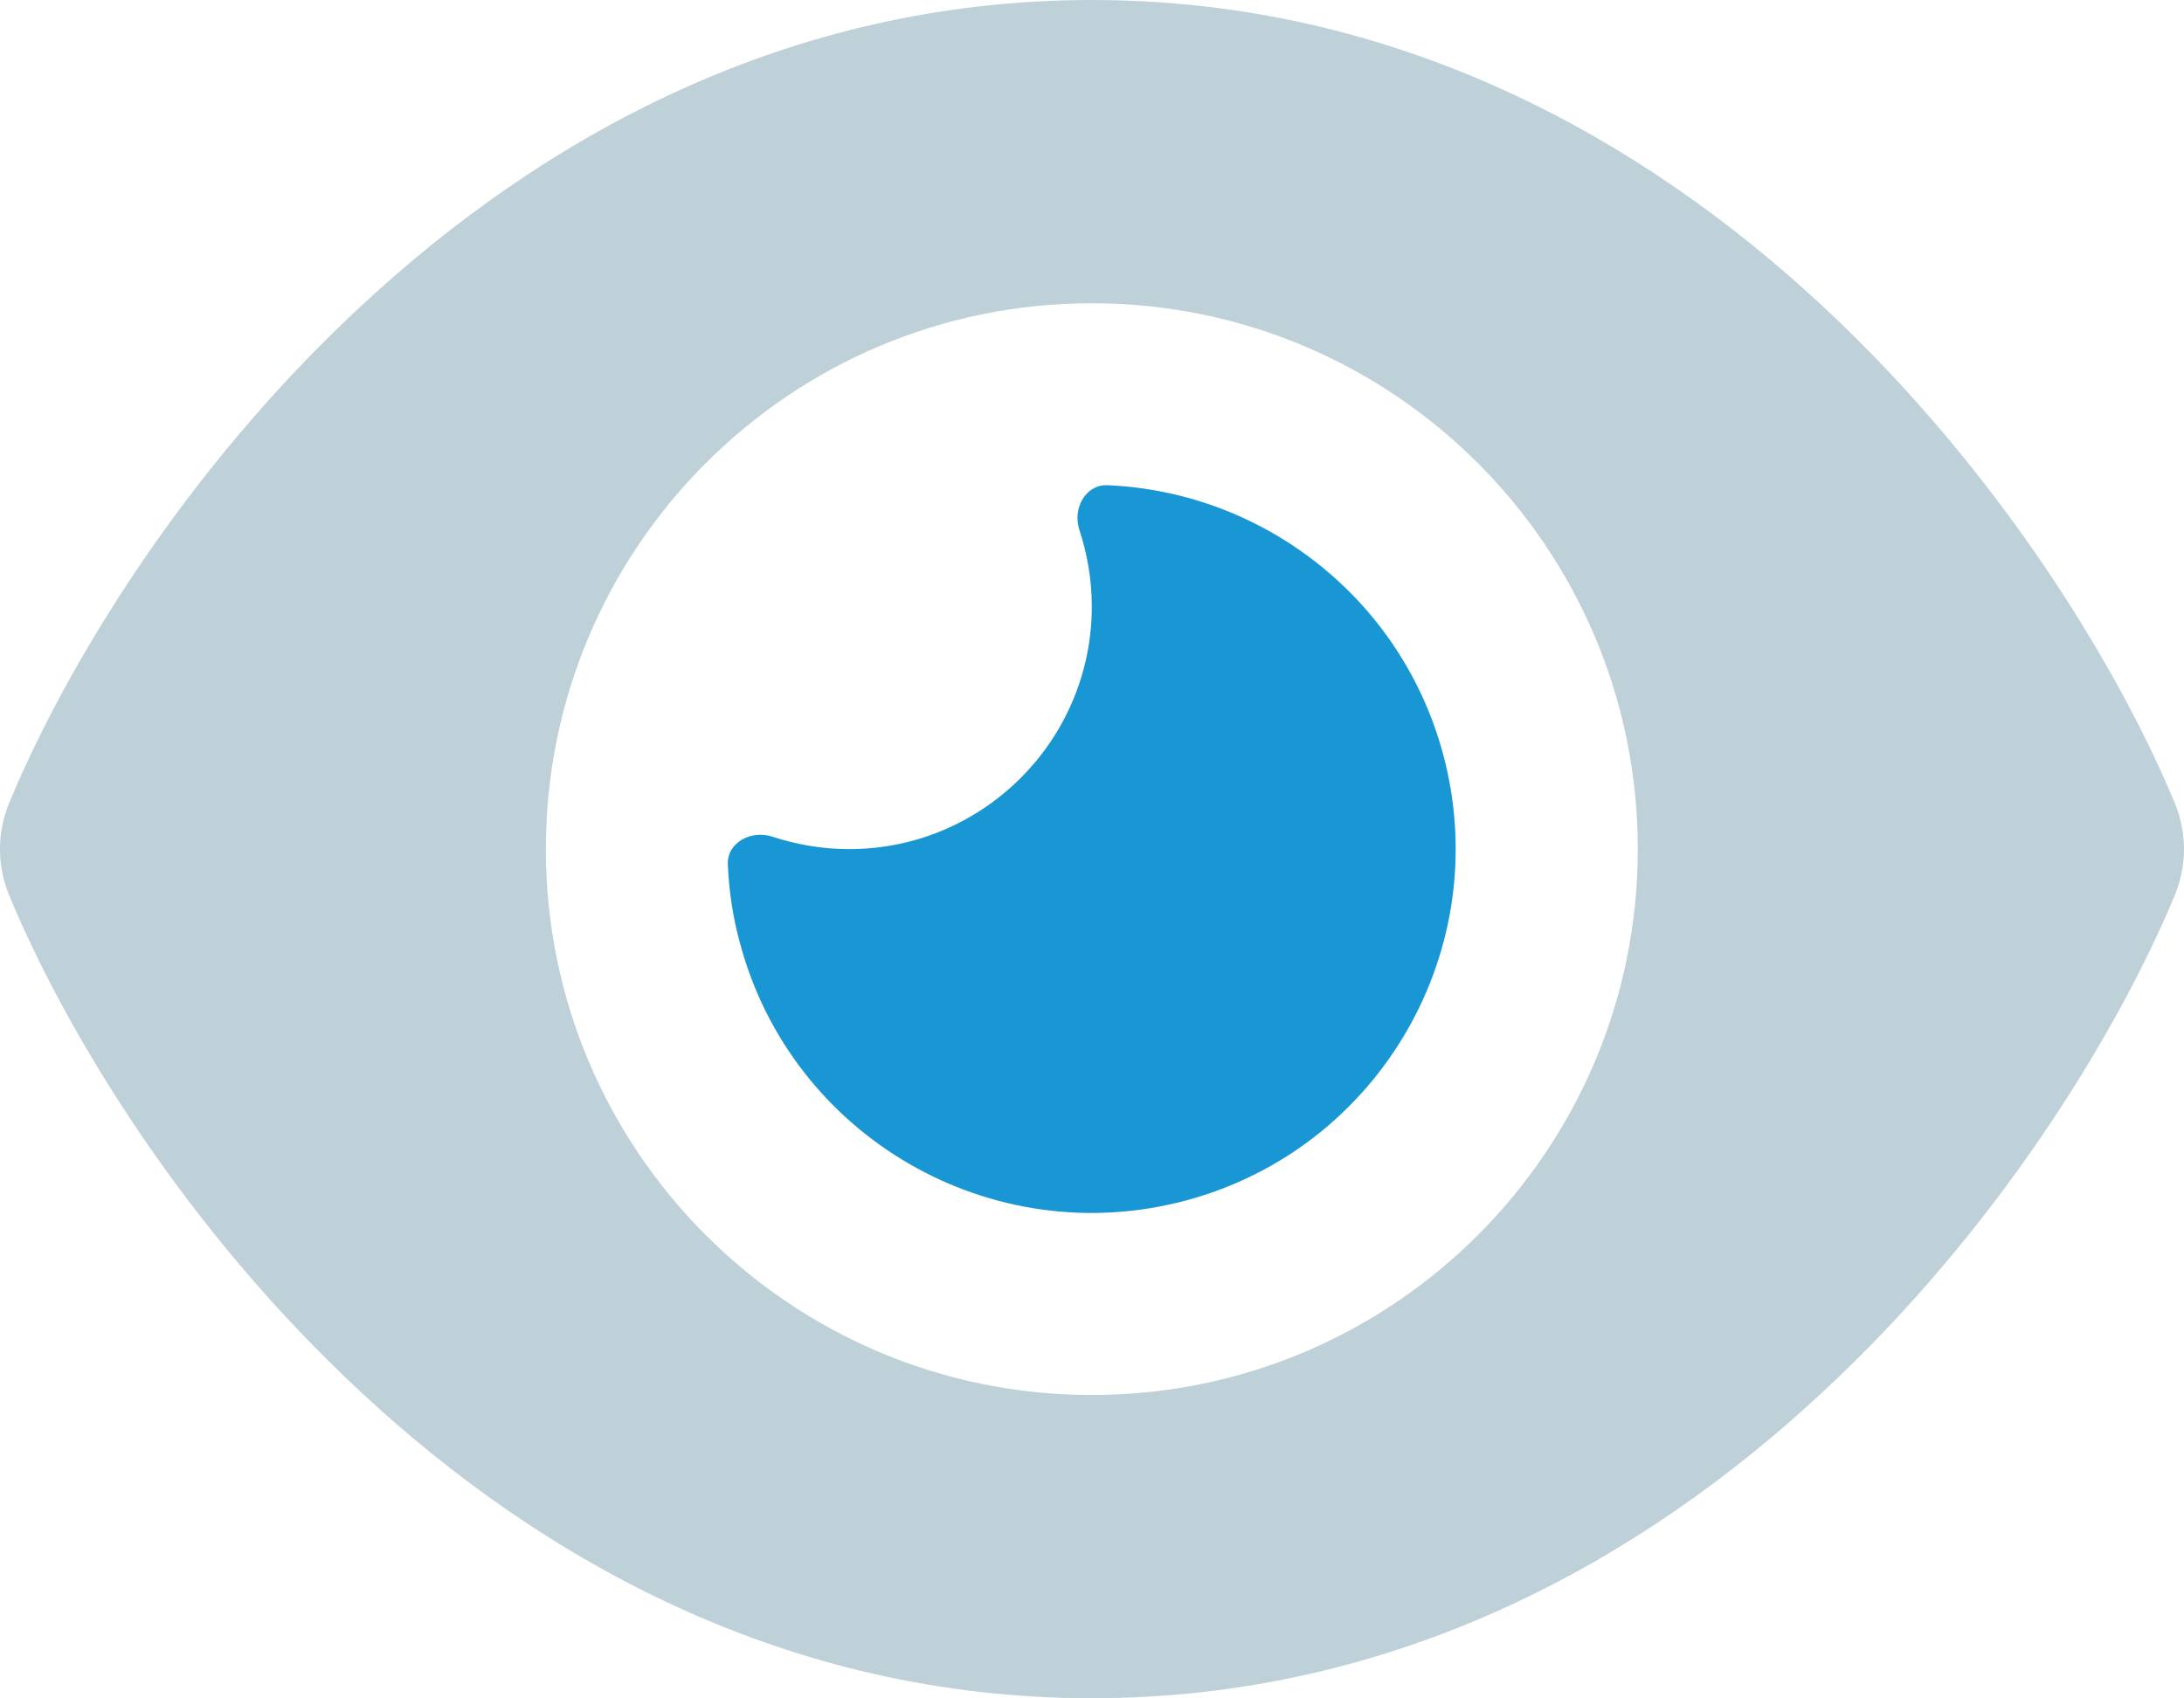
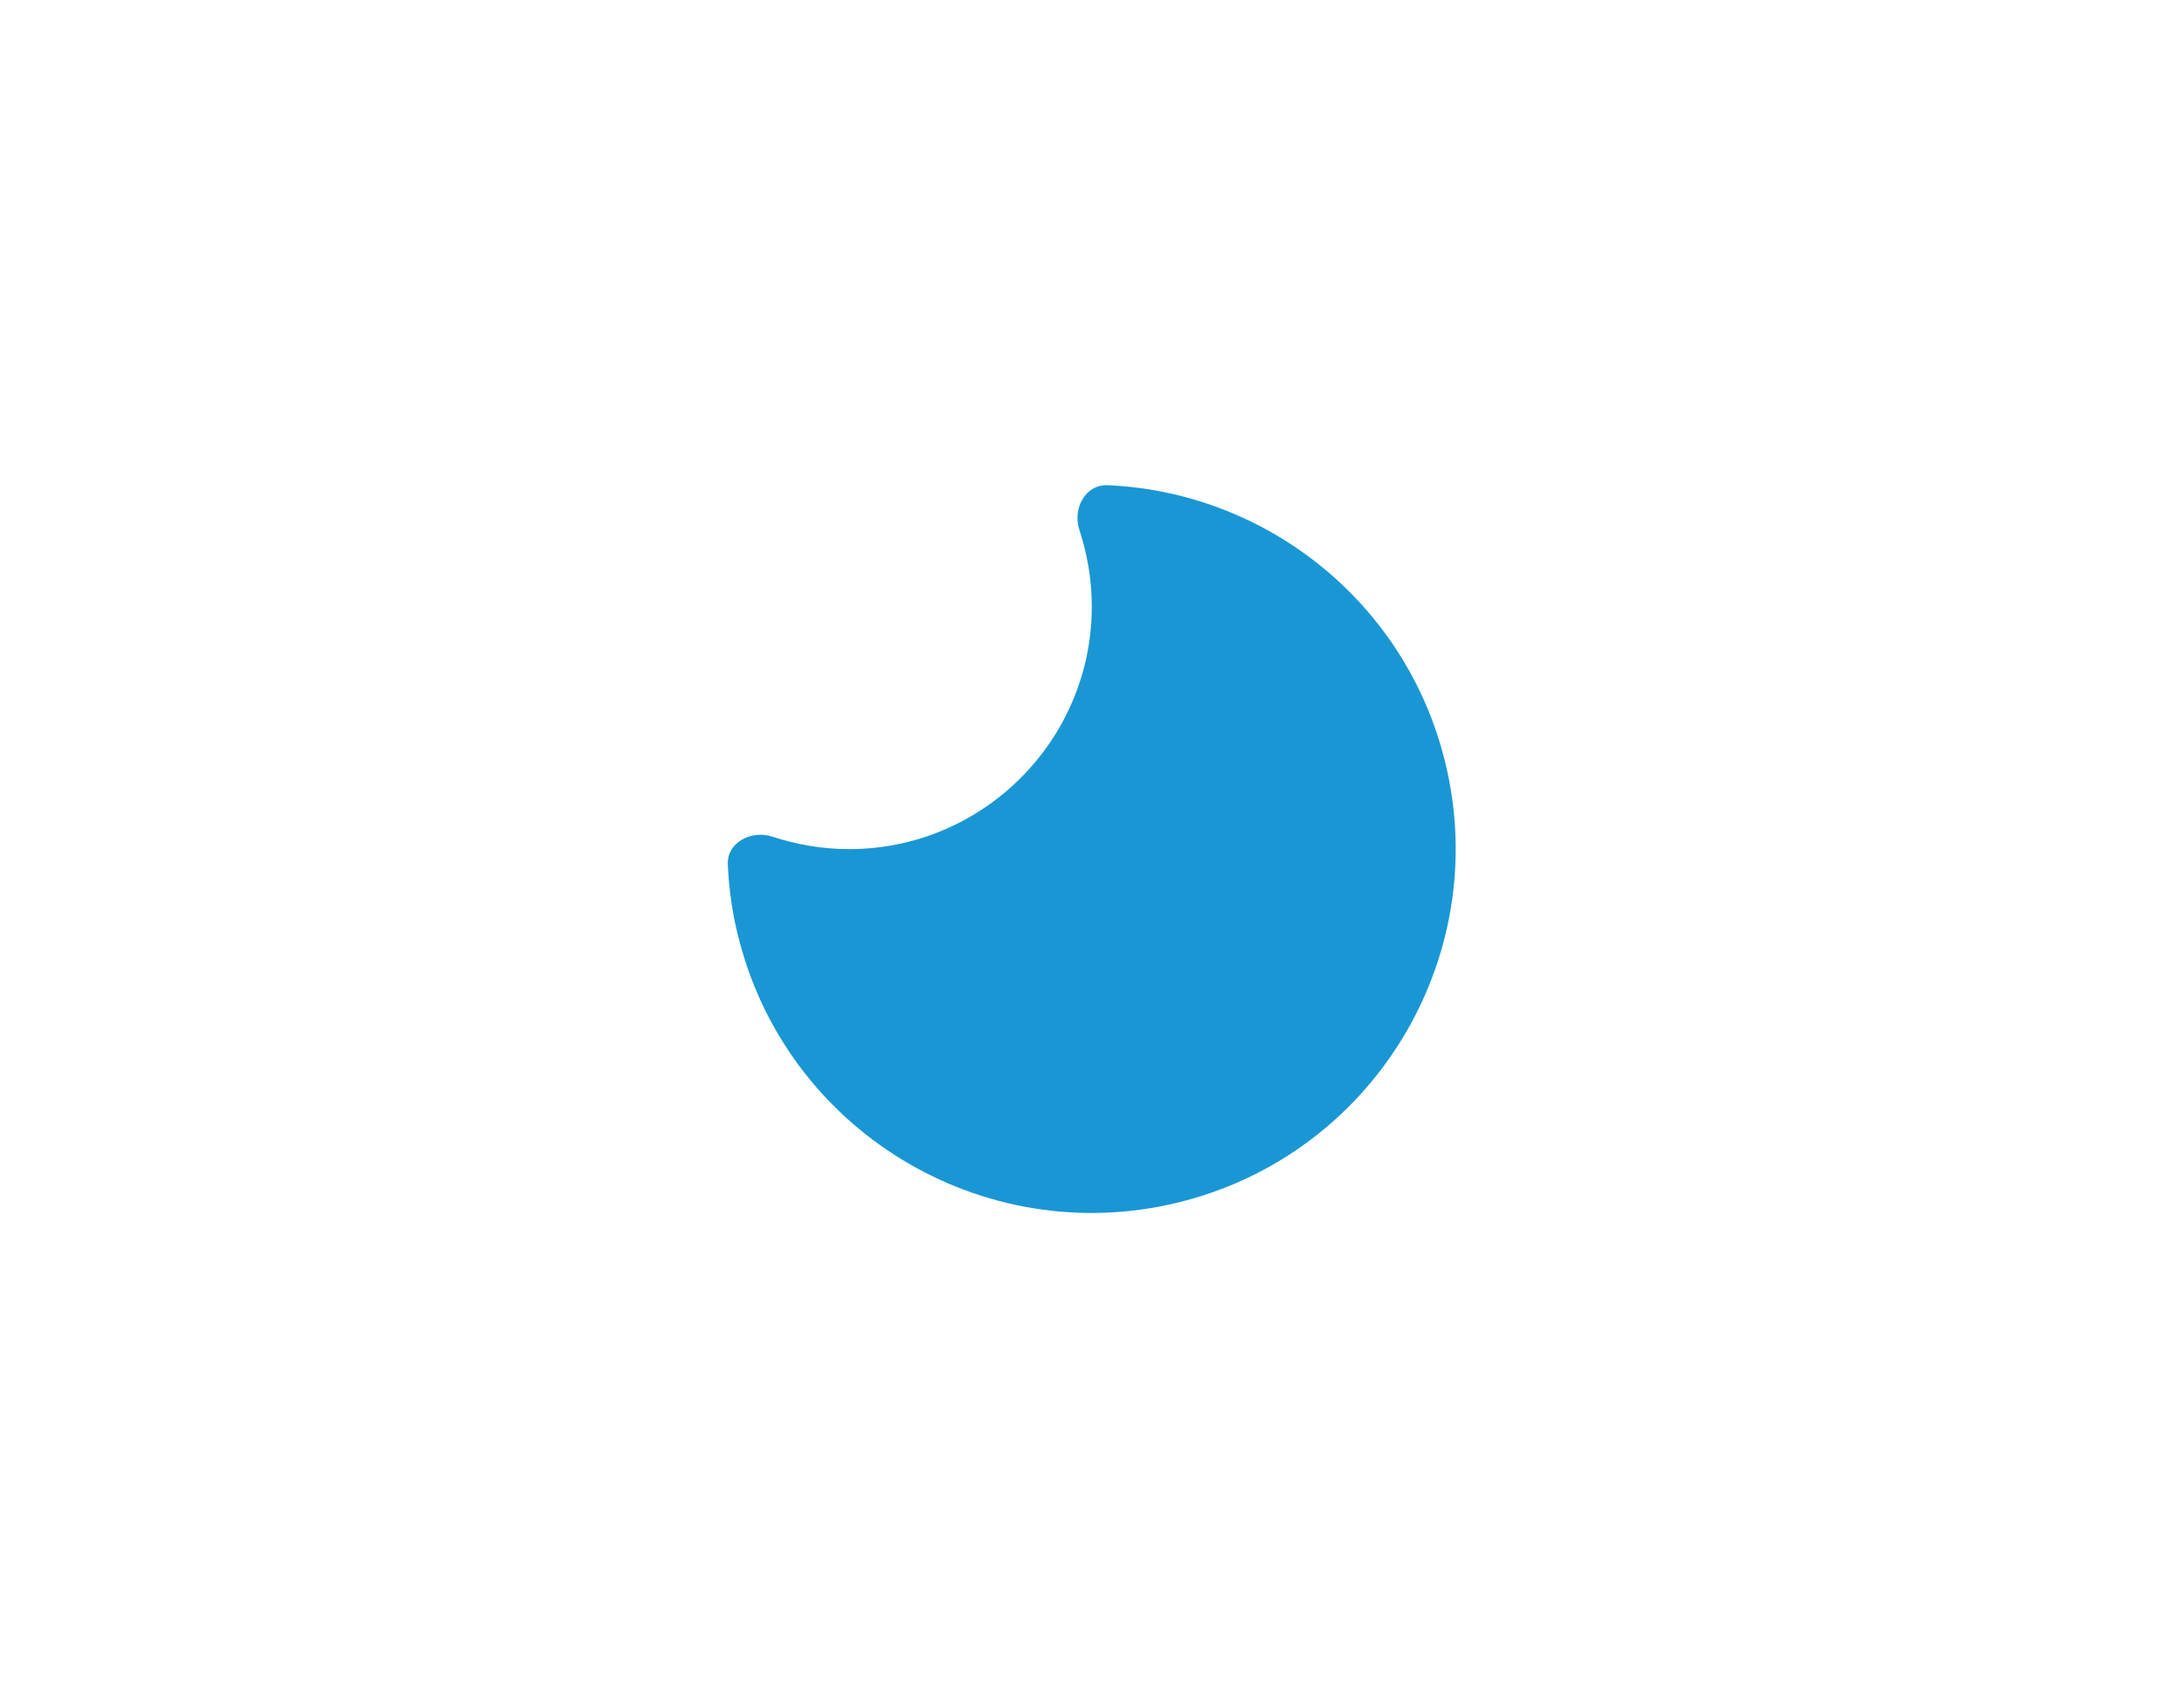
<svg xmlns="http://www.w3.org/2000/svg" id="Layer_1" data-name="Layer 1" viewBox="0 0 576.05 448">
  <defs>
    <style> .cls-1 { fill: #bfd1d8; } .cls-2 { fill: #1997d4; } </style>
  </defs>
  <path class="cls-2" d="m223.97,224c35.3,0,64-28.7,64-64,0-7.1-1.2-13.9-3.3-20.3-1.8-5.5,1.6-11.9,7.4-11.7,40.8,1.7,77.5,29.6,88.6,71.1,13.7,51.2-16.7,103.9-67.9,117.6s-103.9-16.7-117.6-67.9c-1.9-6.9-2.9-13.9-3.2-20.7-.3-5.8,6.1-9.2,11.7-7.4,6.4,2.1,13.2,3.3,20.3,3.3h0Z" />
-   <path class="cls-1" d="m95.38,80.6C142.47,36.8,207.17,0,287.97,0s145.5,36.8,192.6,80.6c46.8,43.5,78.1,95.4,93,131.1,3.3,7.9,3.3,16.7,0,24.6-14.9,35.7-46.2,87.7-93,131.1-47.1,43.8-111.8,80.6-192.6,80.6s-145.5-36.8-192.6-80.6C48.57,324,17.27,272,2.47,236.3c-3.3-7.9-3.3-16.7,0-24.6,14.8-35.7,46.1-87.7,92.9-131.1Zm192.6,287.4c79.53,0,144-64.47,144-144s-64.47-144-144-144-144,64.47-144,144,64.47,144,144,144Z" />
</svg>